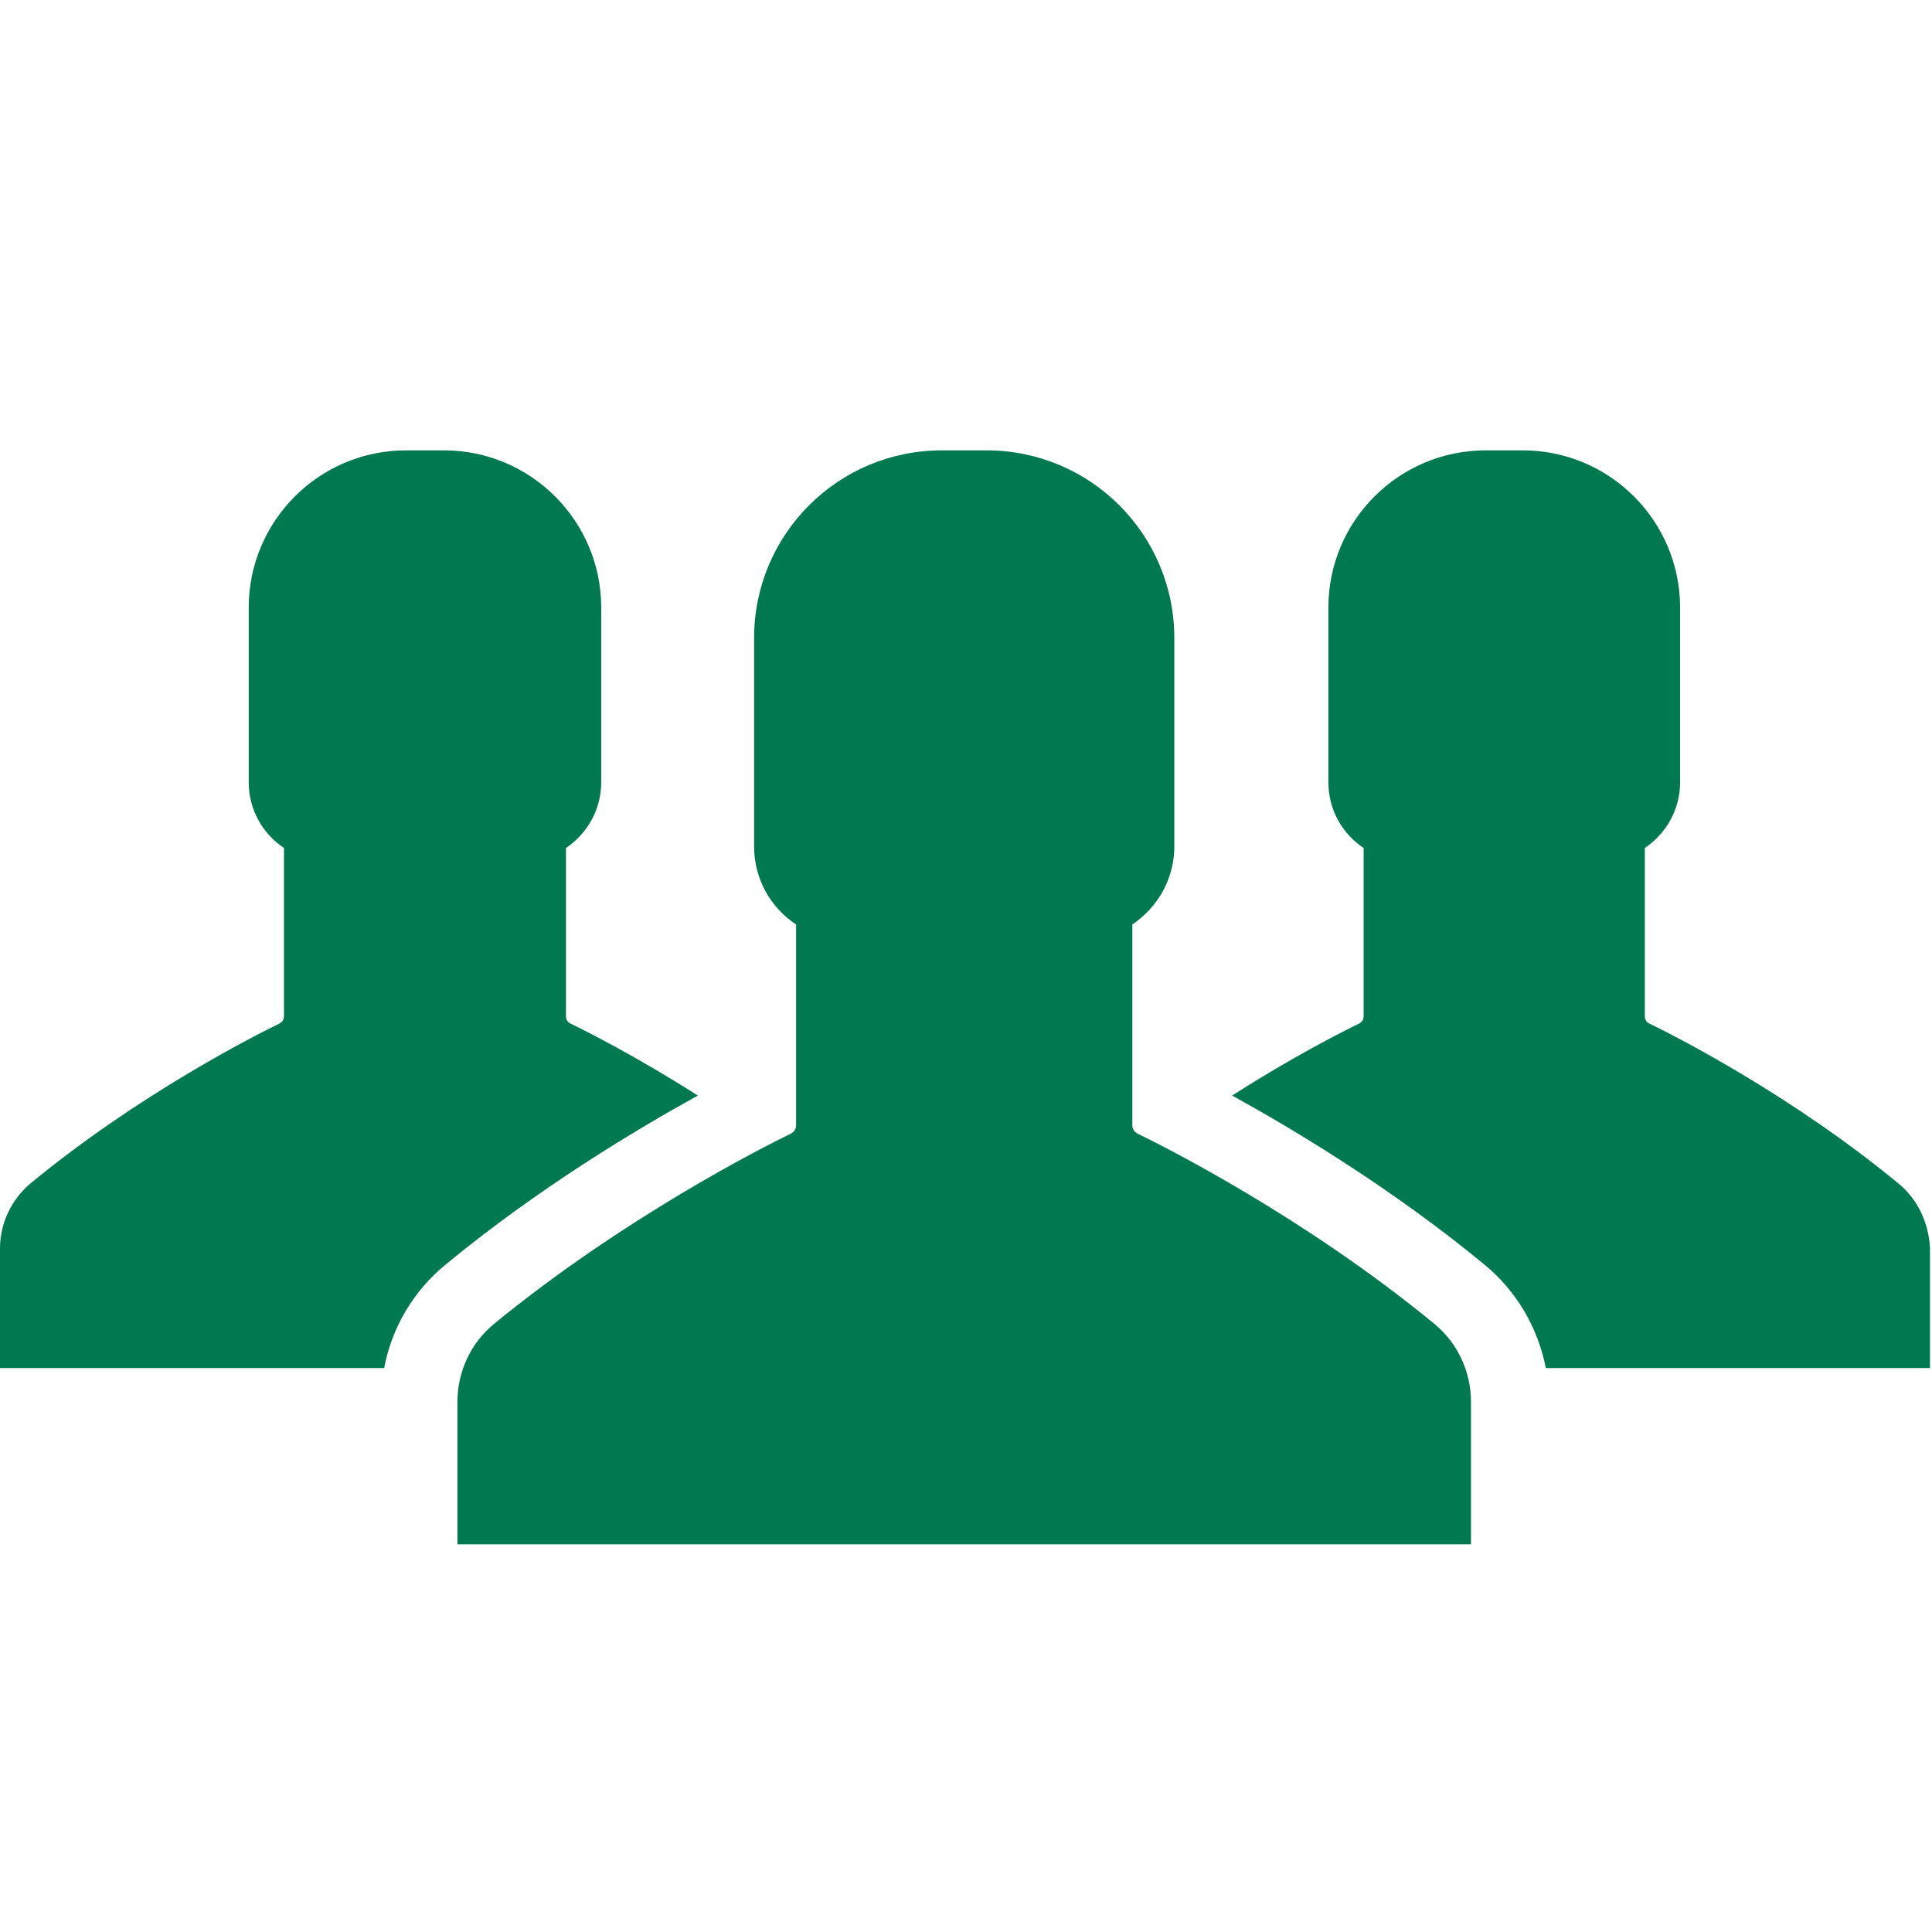
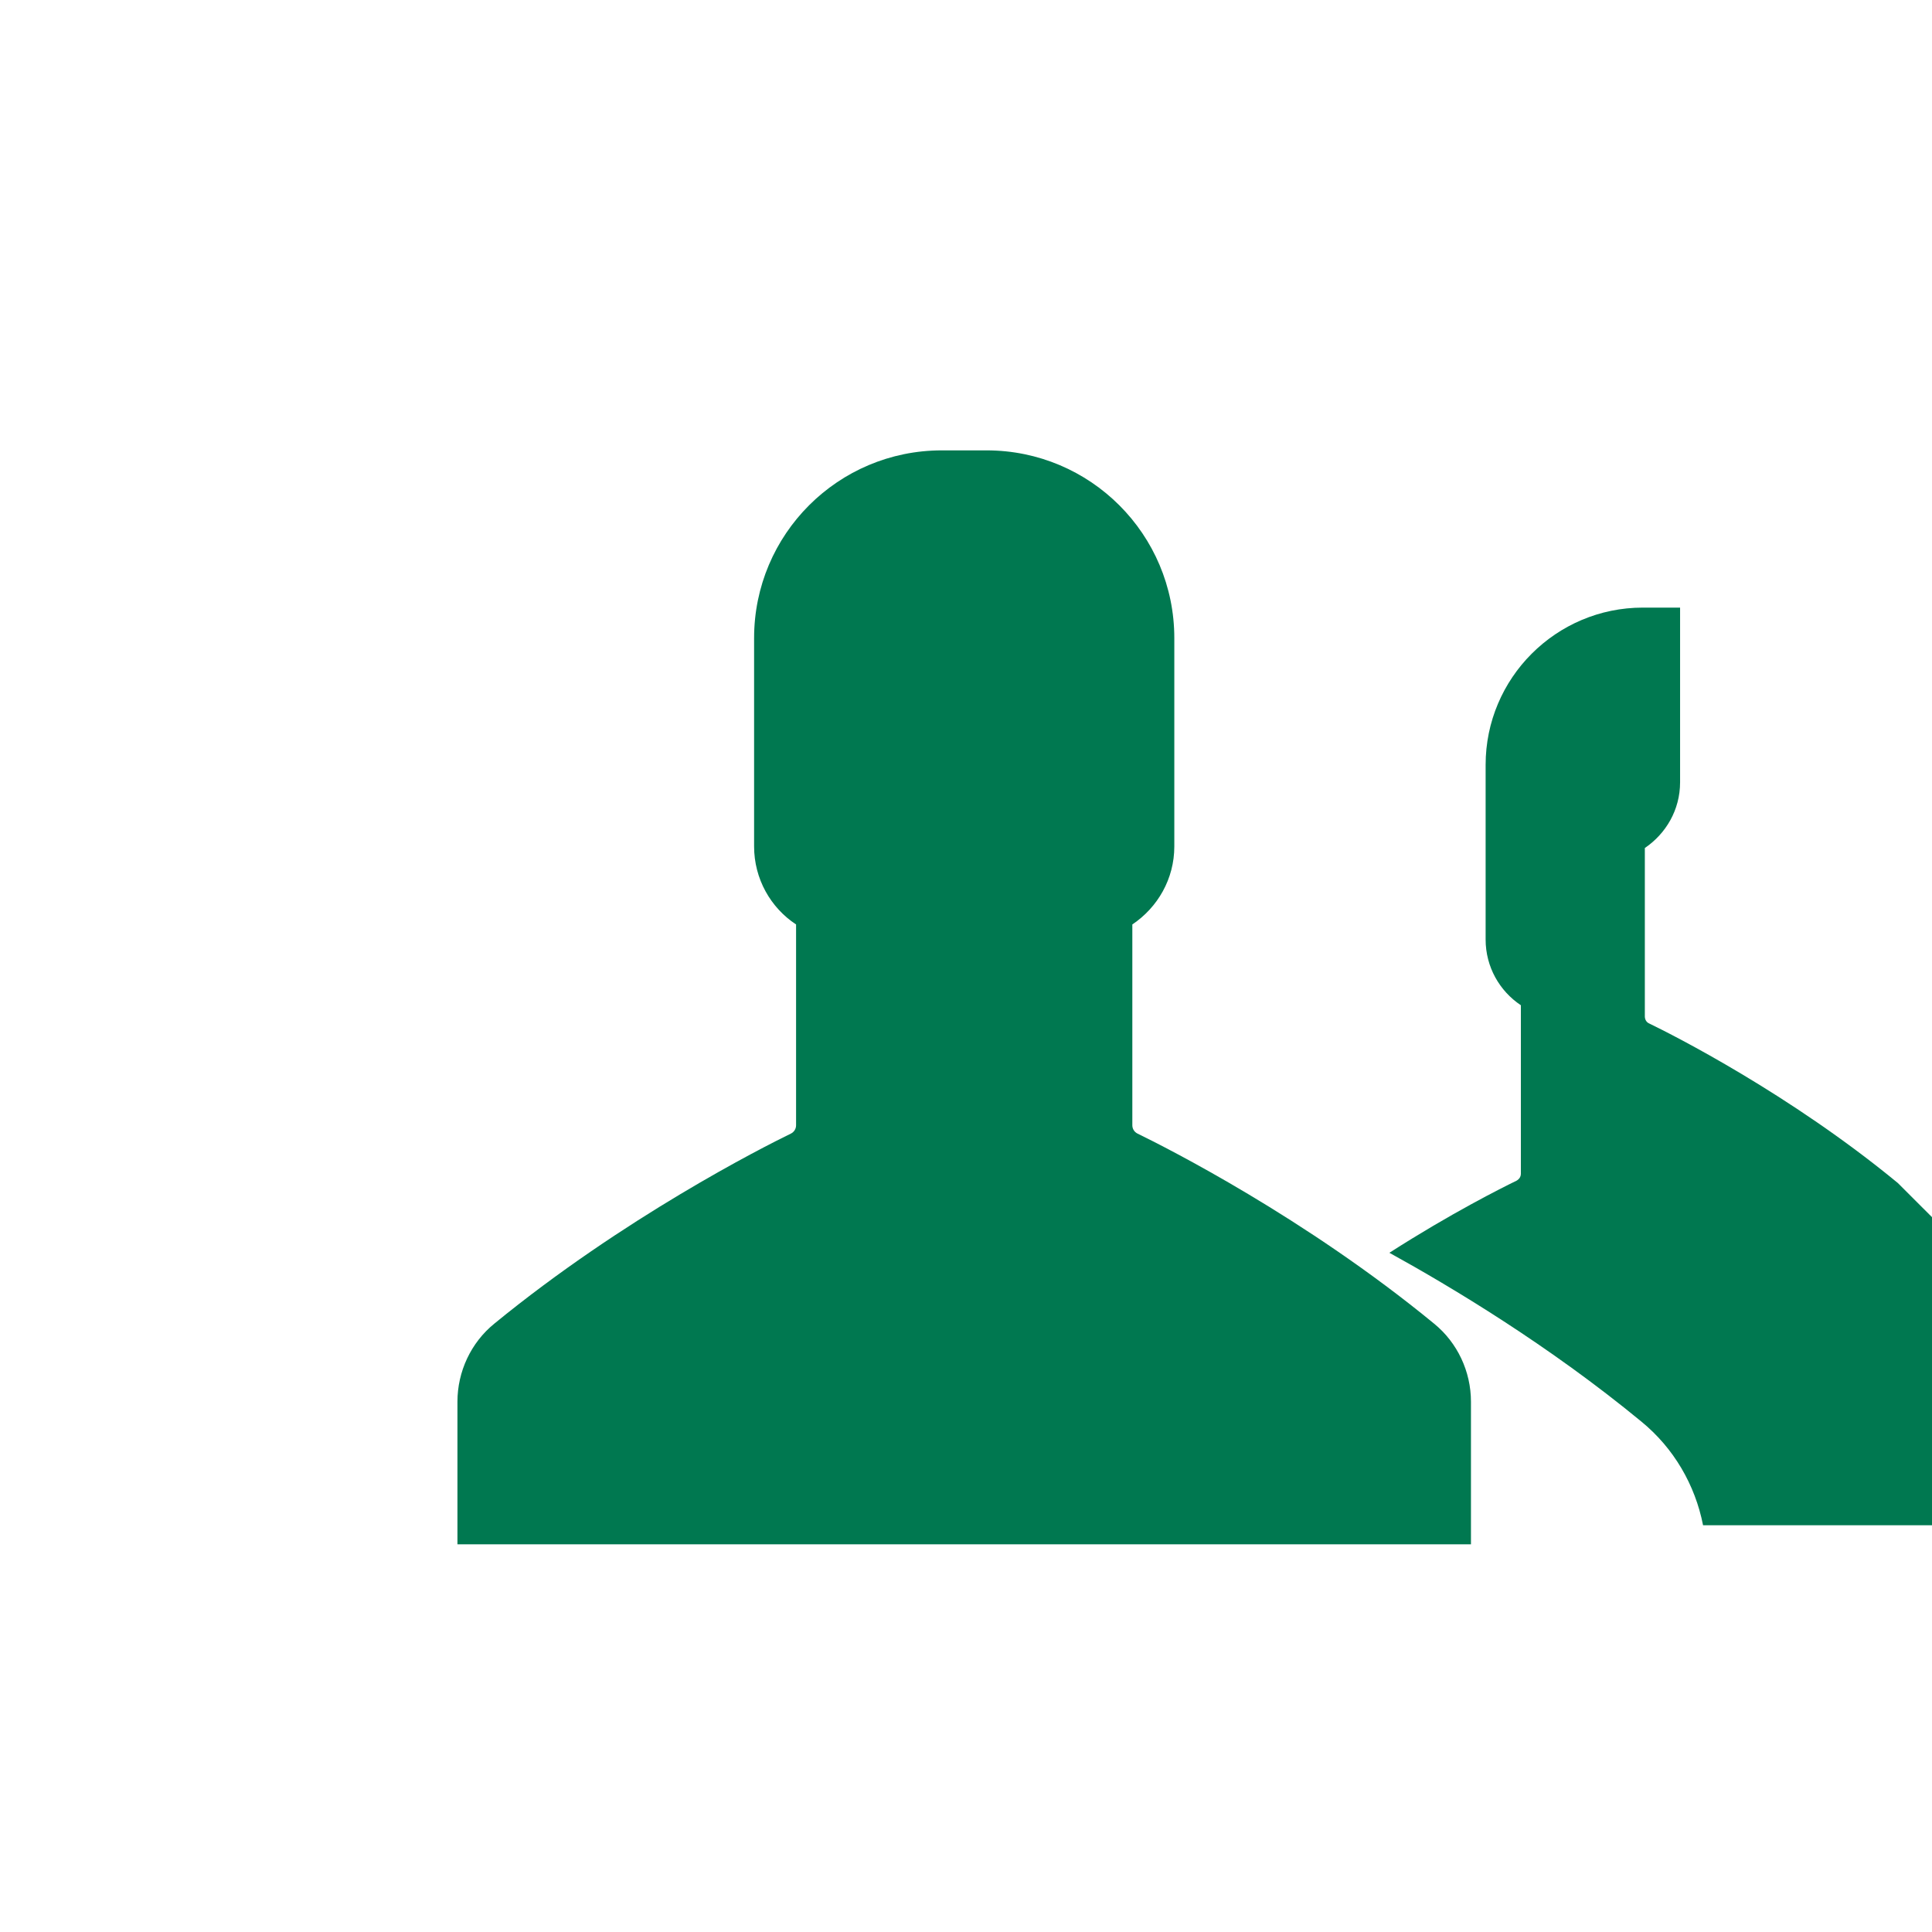
<svg xmlns="http://www.w3.org/2000/svg" xmlns:ns1="http://www.inkscape.org/namespaces/inkscape" xmlns:ns2="http://sodipodi.sourceforge.net/DTD/sodipodi-0.dtd" version="1.1" id="Capa_1" x="0px" y="0px" viewBox="0 0 60 60" xml:space="preserve" ns1:version="0.91 r13725" ns2:docname="team.svg" width="60" height="60">
  <defs id="defs21" />
  <ns2:namedview pagecolor="#ffffff" bordercolor="#666666" borderopacity="1" objecttolerance="10" gridtolerance="10" guidetolerance="10" ns1:pageopacity="0" ns1:pageshadow="2" ns1:window-width="1680" ns1:window-height="987" id="namedview19" showgrid="false" ns1:snap-page="true" ns1:snap-bbox="true" ns1:bbox-paths="true" ns1:bbox-nodes="true" ns1:zoom="5.4792433" ns1:cx="54.503562" ns1:cy="30.00764" ns1:window-x="-8" ns1:window-y="-8" ns1:window-maximized="1" ns1:current-layer="Capa_1" />
  <g id="g3" transform="matrix(0.123,0,0,0.123,0,1.004)" style="fill:#007850;fill-opacity:1">
    <g id="g5" style="fill:#007850;fill-opacity:1">
      <g id="g7" style="fill:#007850;fill-opacity:1">
        <path d="m 362.1,326.05 c -32.6,-26.8 -67.7,-44.5 -74.9,-48 -0.8,-0.4 -1.3,-1.2 -1.3,-2.1 l 0,-50.7 c 6.4,-4.3 10.6,-11.5 10.6,-19.7 l 0,-52.6 c 0,-26.2 -21.2,-47.4 -47.4,-47.4 l -5.6,0 -5.7,0 c -26.2,0 -47.4,21.2 -47.4,47.4 l 0,52.6 c 0,8.2 4.2,15.5 10.6,19.7 l 0,50.7 c 0,0.9 -0.5,1.7 -1.3,2.1 -7.2,3.5 -42.3,21.3 -74.9,48 -5.9,4.8 -9.3,12.1 -9.3,19.7 l 0,36 128,0 127.9,0 0,-36 c 0,-7.6 -3.4,-14.9 -9.3,-19.7 z" id="path9" ns1:connector-curvature="0" style="fill:#007850;fill-opacity:1" />
      </g>
      <g id="g11" style="fill:#007850;fill-opacity:1">
-         <path d="m 479.2,290.55 c -27.3,-22.5 -56.8,-37.4 -62.8,-40.3 -0.7,-0.3 -1.1,-1 -1.1,-1.8 l 0,-42.5 c 5.3,-3.6 8.9,-9.6 8.9,-16.6 l 0,-44.1 c 0,-21.9 -17.8,-39.7 -39.7,-39.7 l -4.7,0 -4.7,0 c -21.9,0 -39.7,17.8 -39.7,39.7 l 0,44.1 c 0,6.9 3.5,13 8.9,16.6 l 0,42.5 c 0,0.8 -0.4,1.4 -1.1,1.8 -3.7,1.8 -16.5,8.2 -32.1,18.2 15.6,8.6 40.3,23.4 63.6,42.6 8.2,6.7 13.6,16 15.6,26.2 l 97,0 0,-30.2 c -0.3,-6.4 -3.1,-12.5 -8.1,-16.5 z" id="path13" ns1:connector-curvature="0" style="fill:#007850;fill-opacity:1" />
+         <path d="m 479.2,290.55 c -27.3,-22.5 -56.8,-37.4 -62.8,-40.3 -0.7,-0.3 -1.1,-1 -1.1,-1.8 l 0,-42.5 c 5.3,-3.6 8.9,-9.6 8.9,-16.6 l 0,-44.1 l -4.7,0 -4.7,0 c -21.9,0 -39.7,17.8 -39.7,39.7 l 0,44.1 c 0,6.9 3.5,13 8.9,16.6 l 0,42.5 c 0,0.8 -0.4,1.4 -1.1,1.8 -3.7,1.8 -16.5,8.2 -32.1,18.2 15.6,8.6 40.3,23.4 63.6,42.6 8.2,6.7 13.6,16 15.6,26.2 l 97,0 0,-30.2 c -0.3,-6.4 -3.1,-12.5 -8.1,-16.5 z" id="path13" ns1:connector-curvature="0" style="fill:#007850;fill-opacity:1" />
      </g>
      <g id="g15" style="fill:#007850;fill-opacity:1">
-         <path d="m 144,250.25 c -0.7,-0.3 -1.1,-1 -1.1,-1.8 l 0,-42.5 c 5.3,-3.6 8.9,-9.6 8.9,-16.6 l 0,-44.1 c 0,-21.9 -17.8,-39.7 -39.7,-39.7 l -4.7,0 -4.9,0 c -21.9,0 -39.7,17.8 -39.7,39.7 l 0,44.1 c 0,6.9 3.5,13 8.9,16.6 l 0,42.5 c 0,0.8 -0.4,1.4 -1.1,1.8 -6,2.9 -35.5,17.8 -62.8,40.3 -4.9,4.1 -7.8,10.1 -7.8,16.5 l 0,30.2 97,0 c 1.9,-10.2 7.4,-19.5 15.6,-26.2 23.3,-19.2 48,-34 63.6,-42.6 -15.7,-10 -28.5,-16.4 -32.2,-18.2 z" id="path17" ns1:connector-curvature="0" style="fill:#007850;fill-opacity:1" />
-       </g>
+         </g>
    </g>
  </g>
</svg>